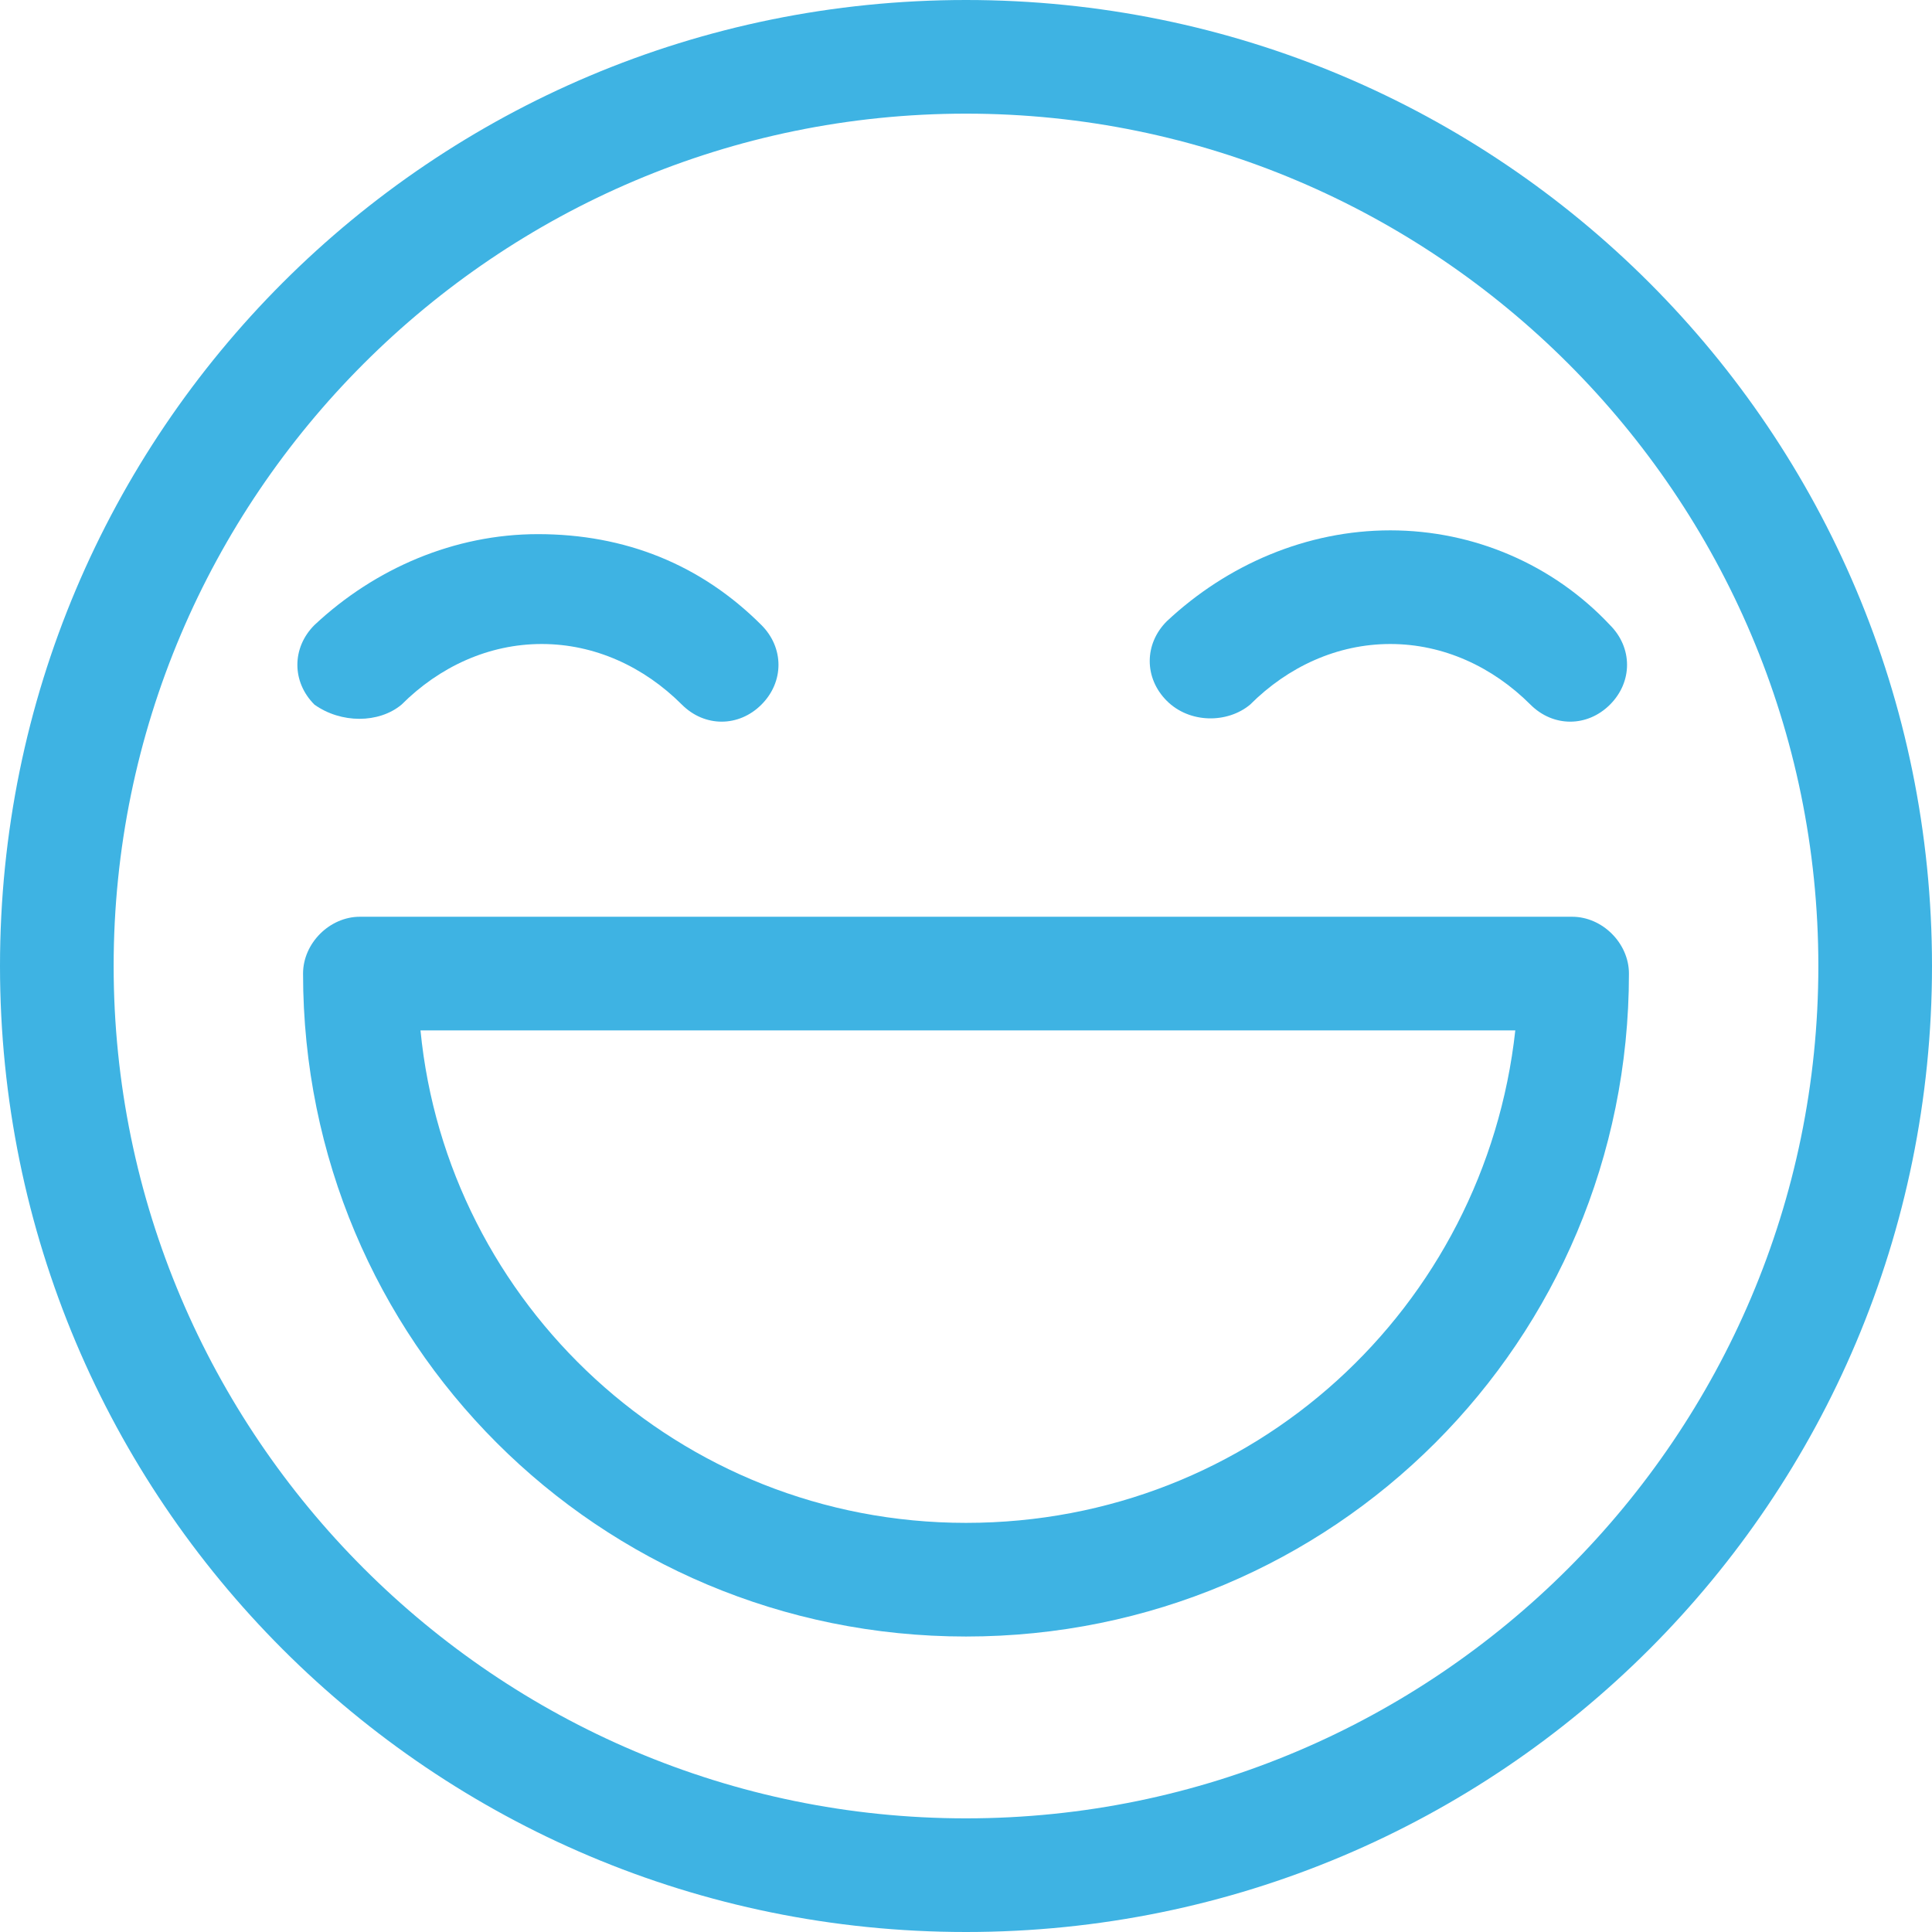
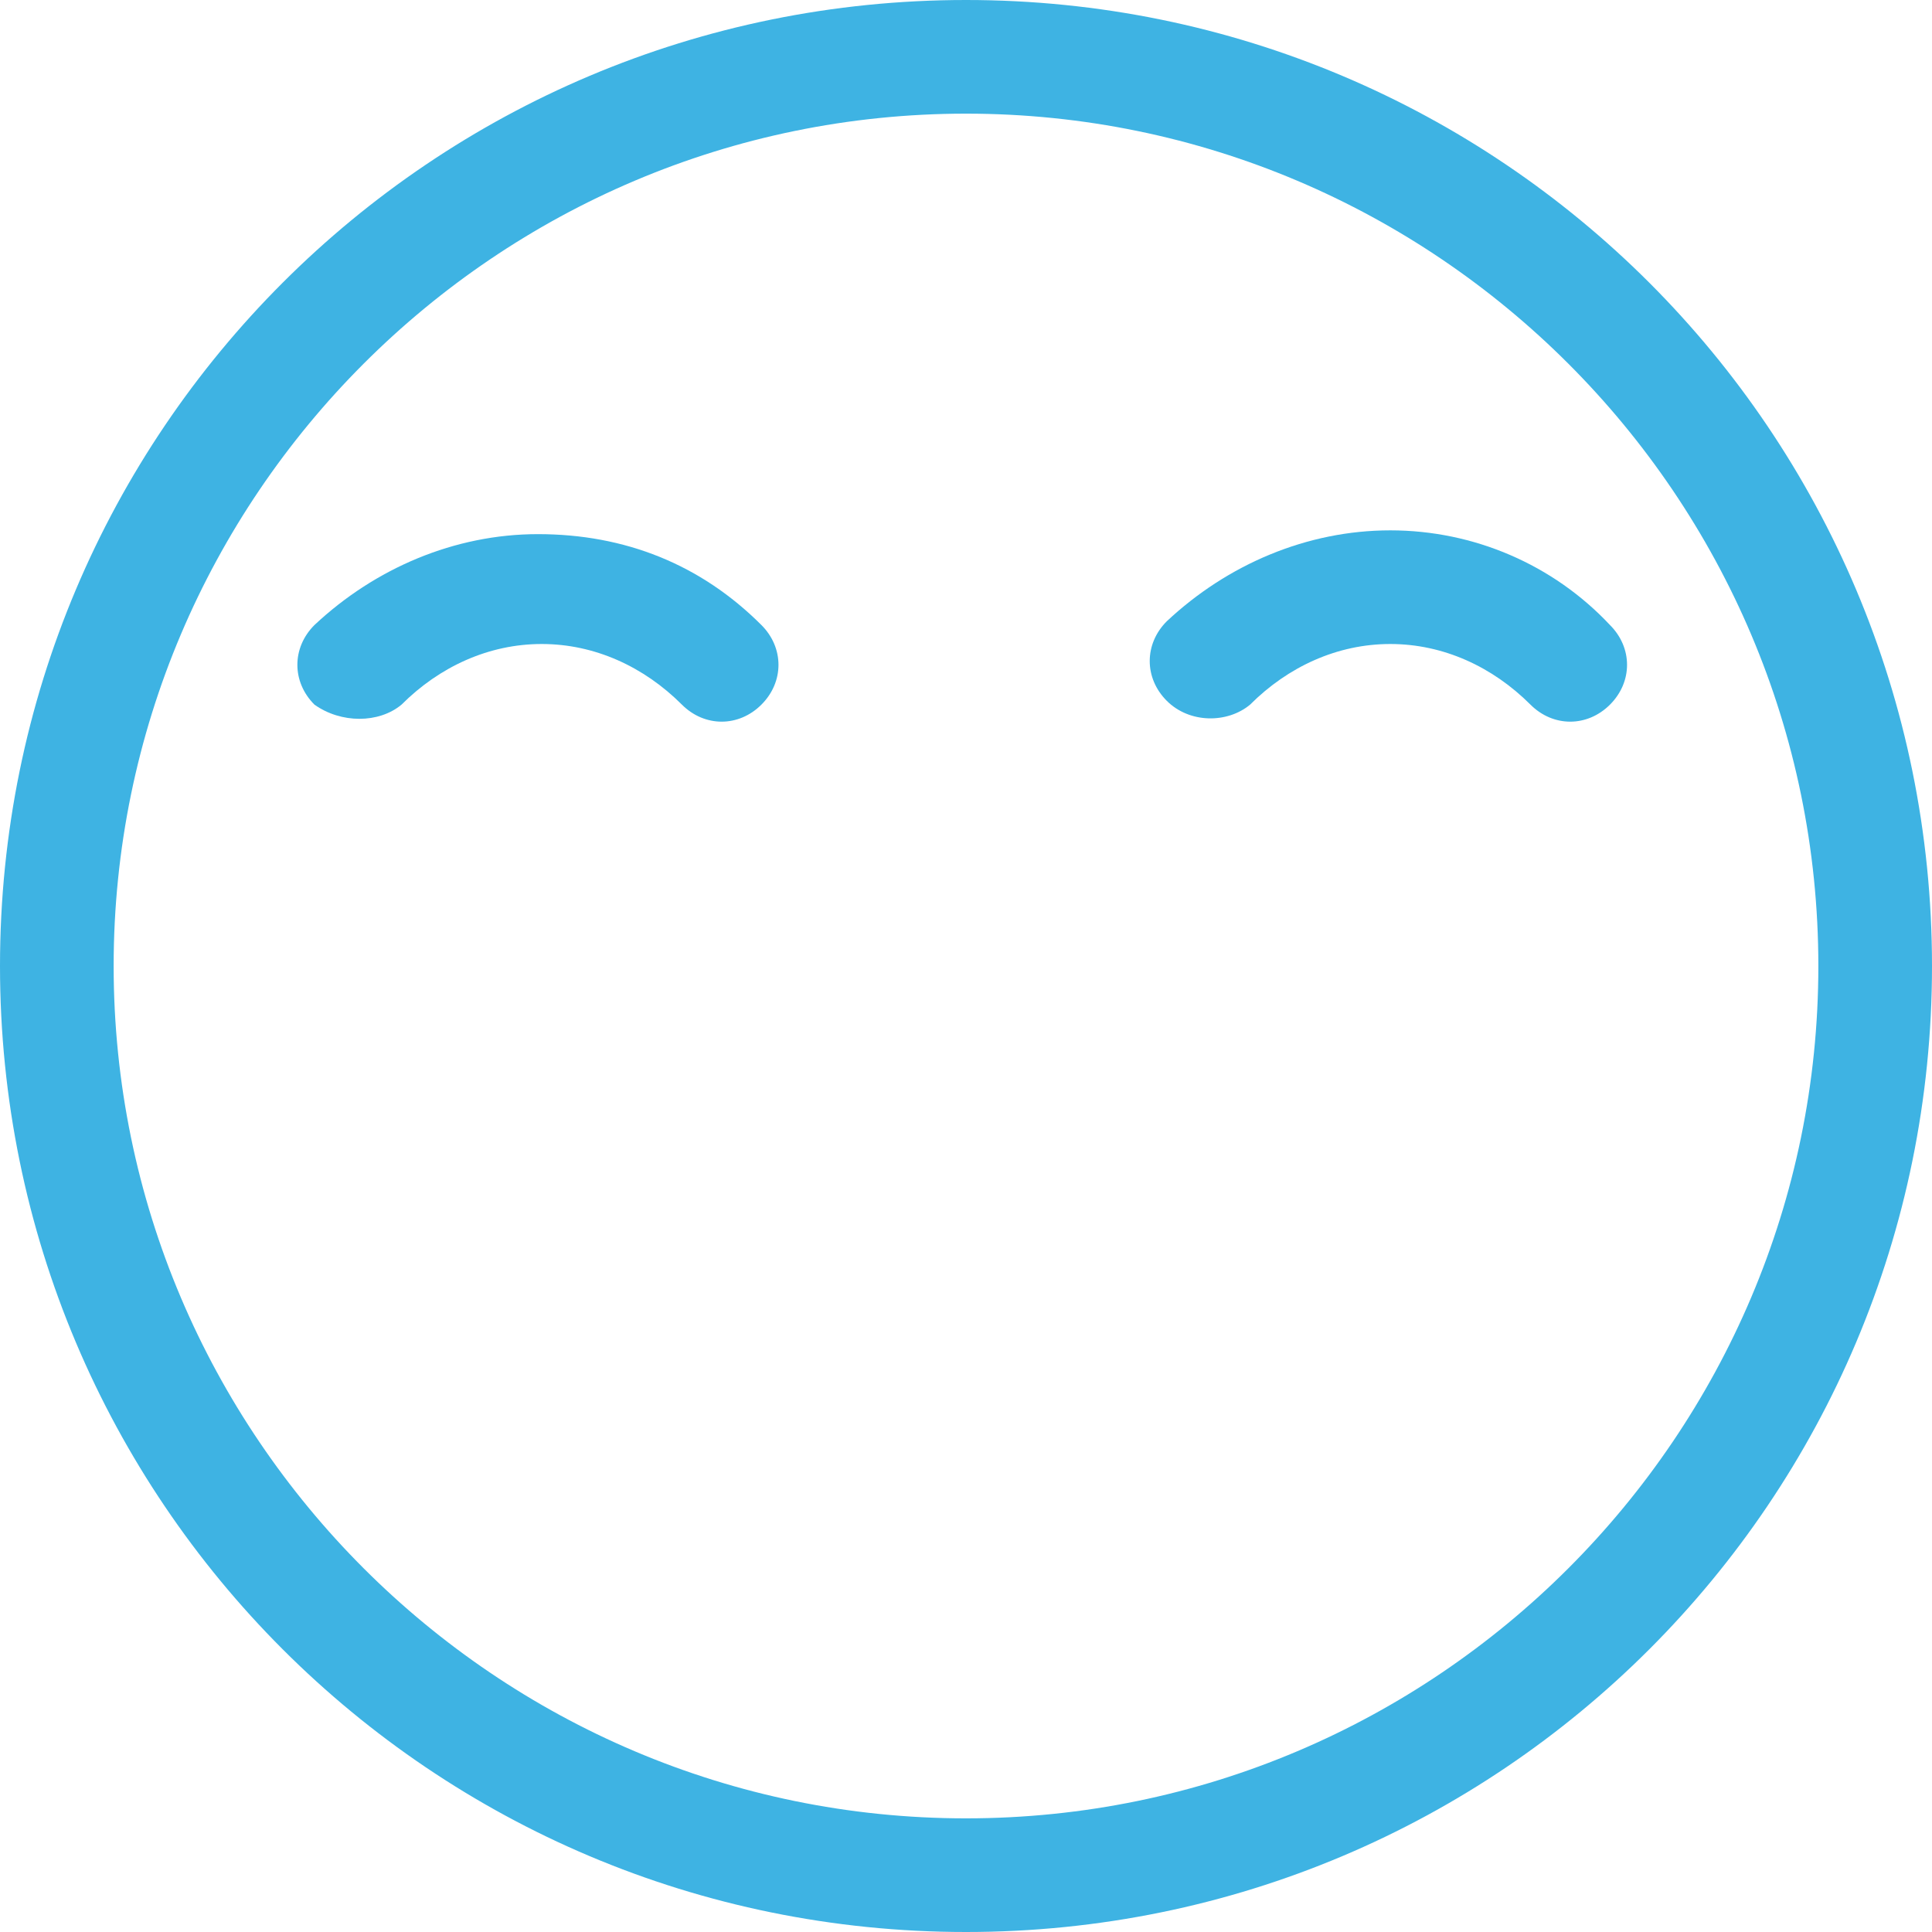
<svg xmlns="http://www.w3.org/2000/svg" version="1.1" id="Layer_1" x="0px" y="0px" viewBox="0 0 51 51" style="enable-background:new 0 0 51 51;" xml:space="preserve" widht="51" height="51">
  <style type="text/css">
	.st0{fill:#3EB3E3;}
</style>
  <g>
    <path class="st0" d="M25.5,48C13.1,48,3,37.9,3,25.5C3,13.1,13.1,3,25.5,3C37.9,3,48,13.1,48,25.5C48,37.9,37.9,48,25.5,48z    M25.5,0C11.4,0,0,11.4,0,25.5C0,39.6,11.4,51,25.5,51C39.6,51,51,39.6,51,25.5C51,11.4,39.6,0,25.5,0z" />
    <path class="st0" d="M33,18.6c1-1,2.3-1.6,3.7-1.6c1.4,0,2.7,0.6,3.7,1.6c0.6,0.6,1.5,0.6,2.1,0c0.6-0.6,0.6-1.5,0-2.1   C41,14.9,38.9,14,36.7,14c-2.2,0-4.3,0.9-5.9,2.4l0,0c-0.6,0.6-0.6,1.5,0,2.1C31.4,19.1,32.4,19.1,33,18.6z" />
    <path class="st0" d="M10.6,18.6c1-1,2.3-1.6,3.7-1.6c1.4,0,2.7,0.6,3.7,1.6c0.6,0.6,1.5,0.6,2.1,0c0.6-0.6,0.6-1.5,0-2.1   c-1.6-1.6-3.6-2.4-5.9-2.4c-2.2,0-4.3,0.9-5.9,2.4l0,0c-0.6,0.6-0.6,1.5,0,2.1C9,19.1,10,19.1,10.6,18.6z" />
-     <path class="st0" d="M25.5,40.2c-7.6,0-13.7-5.8-14.4-13h28.9C39.2,34.5,33.1,40.2,25.5,40.2z M41.5,24.2h-32   c-0.8,0-1.5,0.7-1.5,1.5c0,9.7,7.8,17.5,17.5,17.5S43,35.4,43,25.7C43,24.9,42.3,24.2,41.5,24.2z" />
  </g>
</svg>